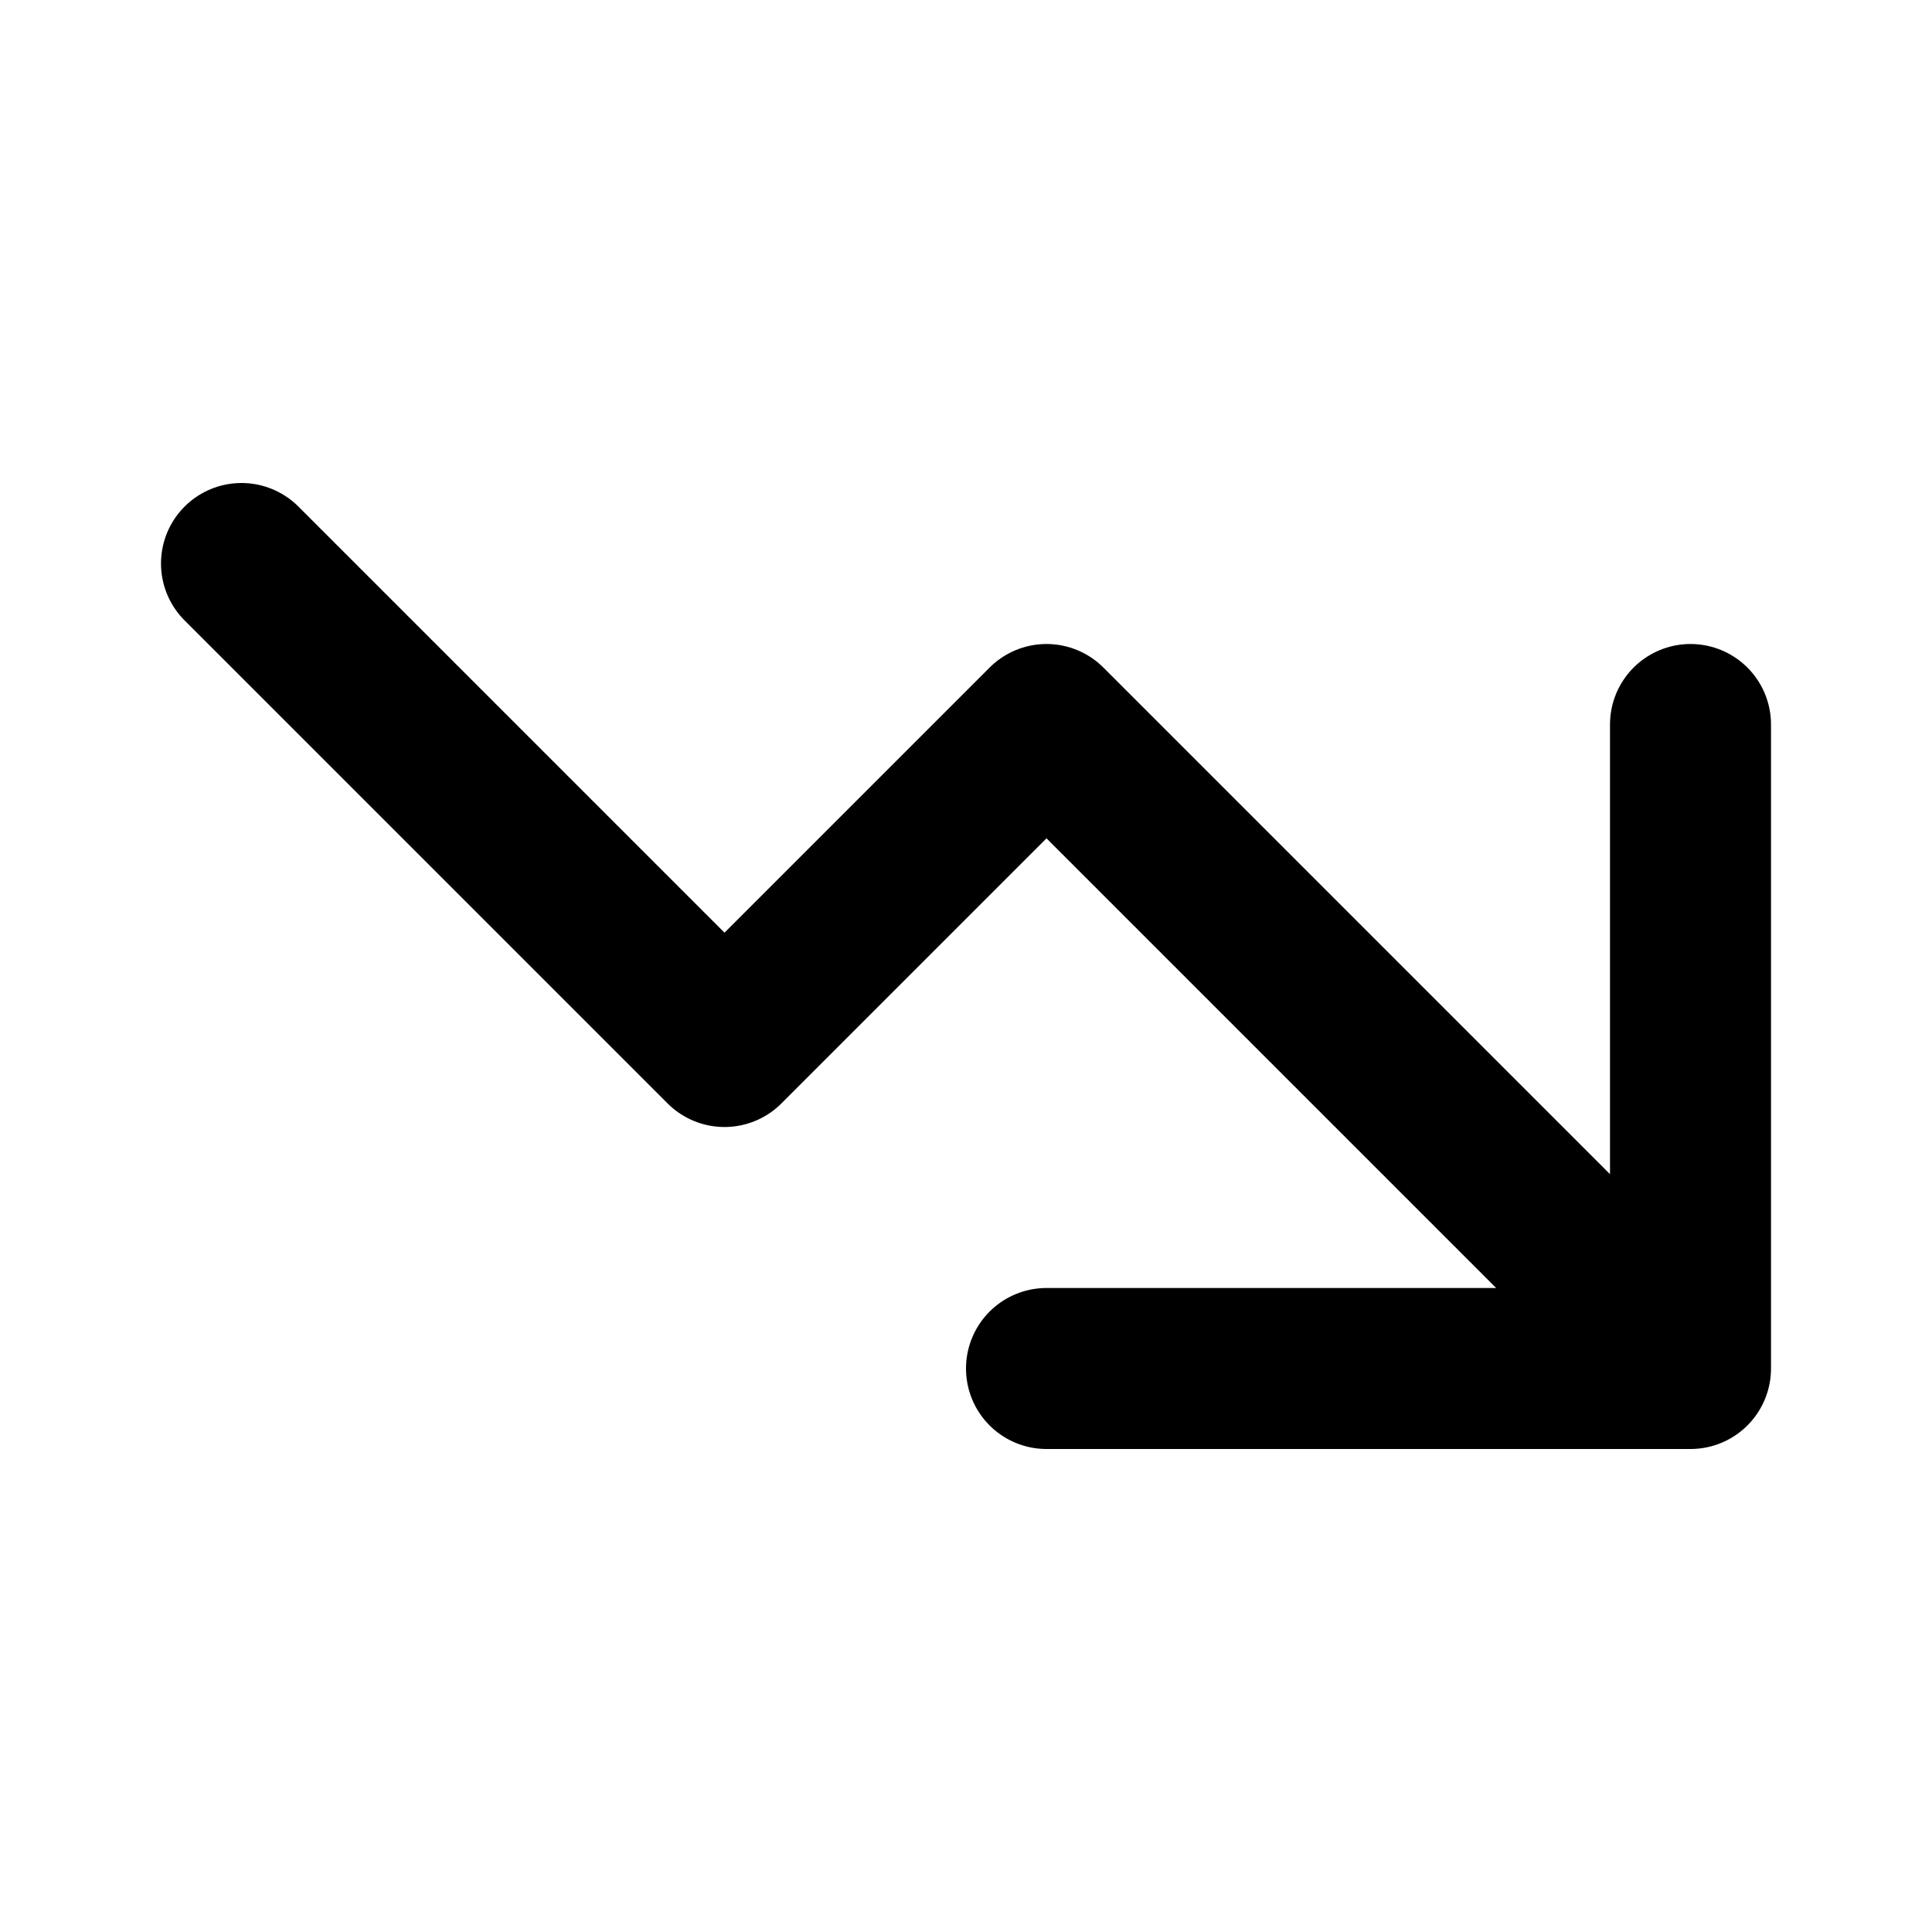
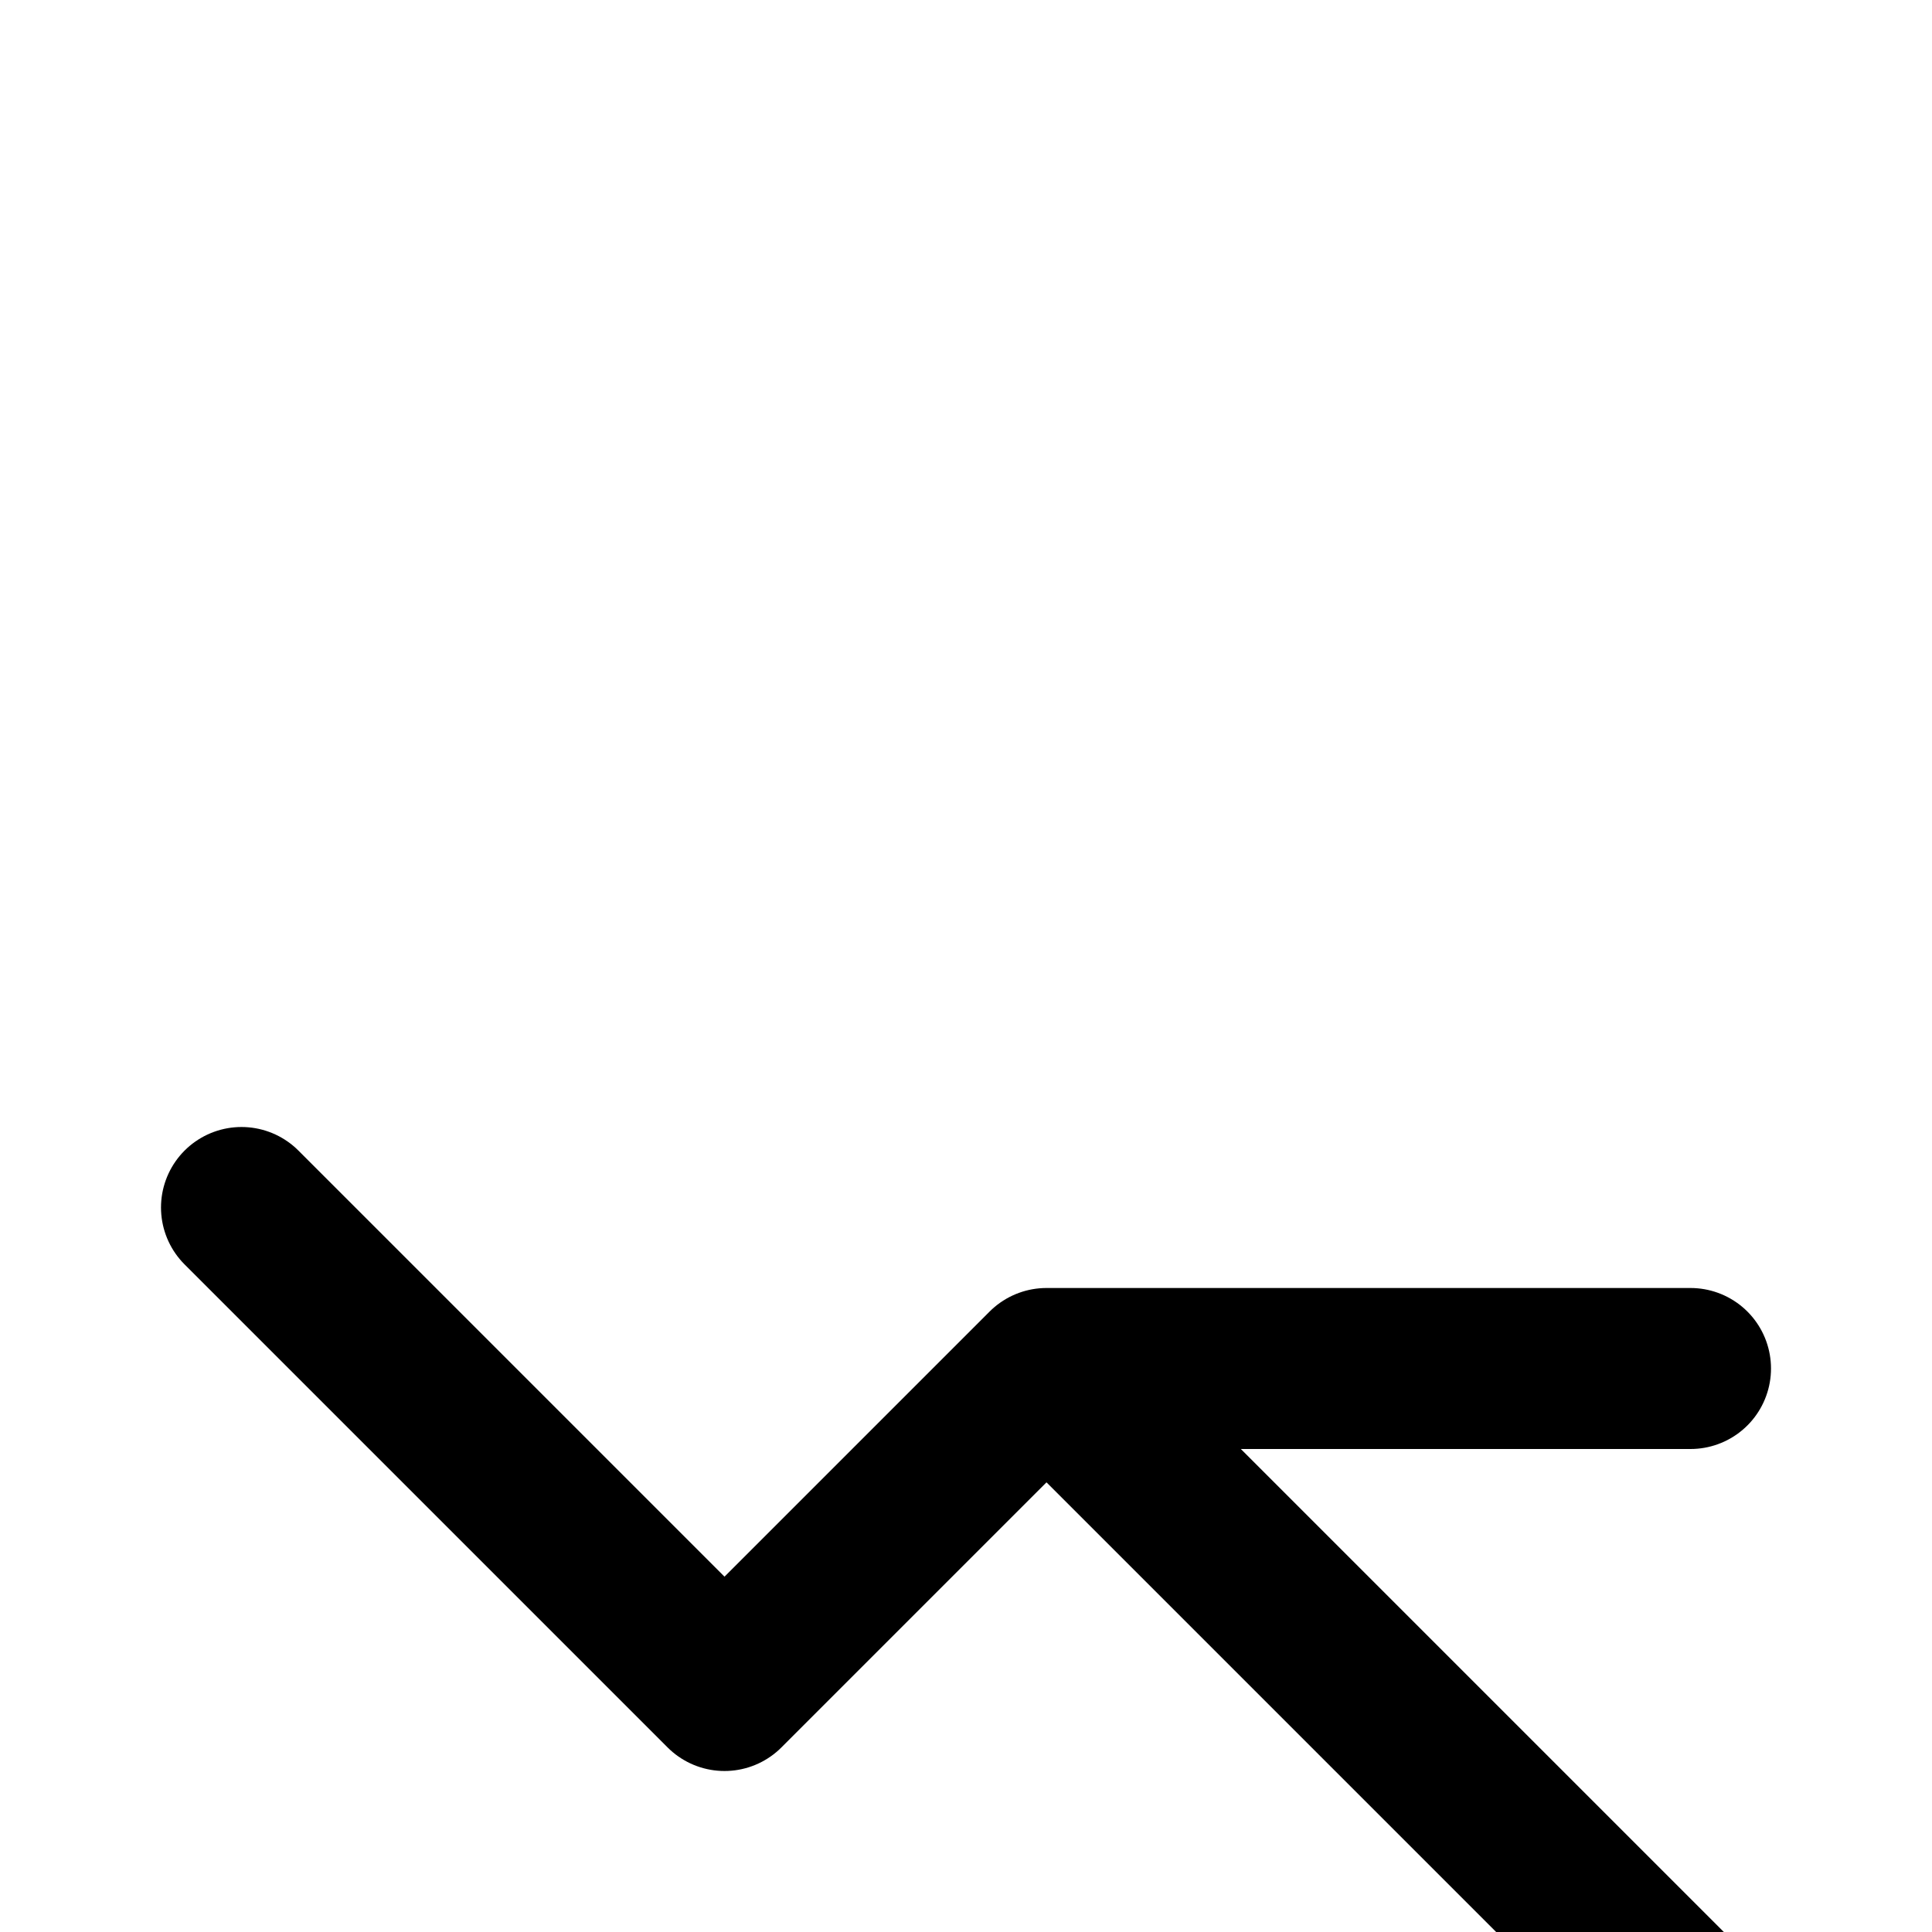
<svg xmlns="http://www.w3.org/2000/svg" fill="none" viewBox="0 0 24 24" stroke-width="2" stroke="currentColor" aria-hidden="true">
-   <path stroke-linecap="round" stroke-linejoin="round" d="M13 17h8m0 0V9m0 8l-8-8-4 4-6-6" />
+   <path stroke-linecap="round" stroke-linejoin="round" d="M13 17h8m0 0m0 8l-8-8-4 4-6-6" />
</svg>